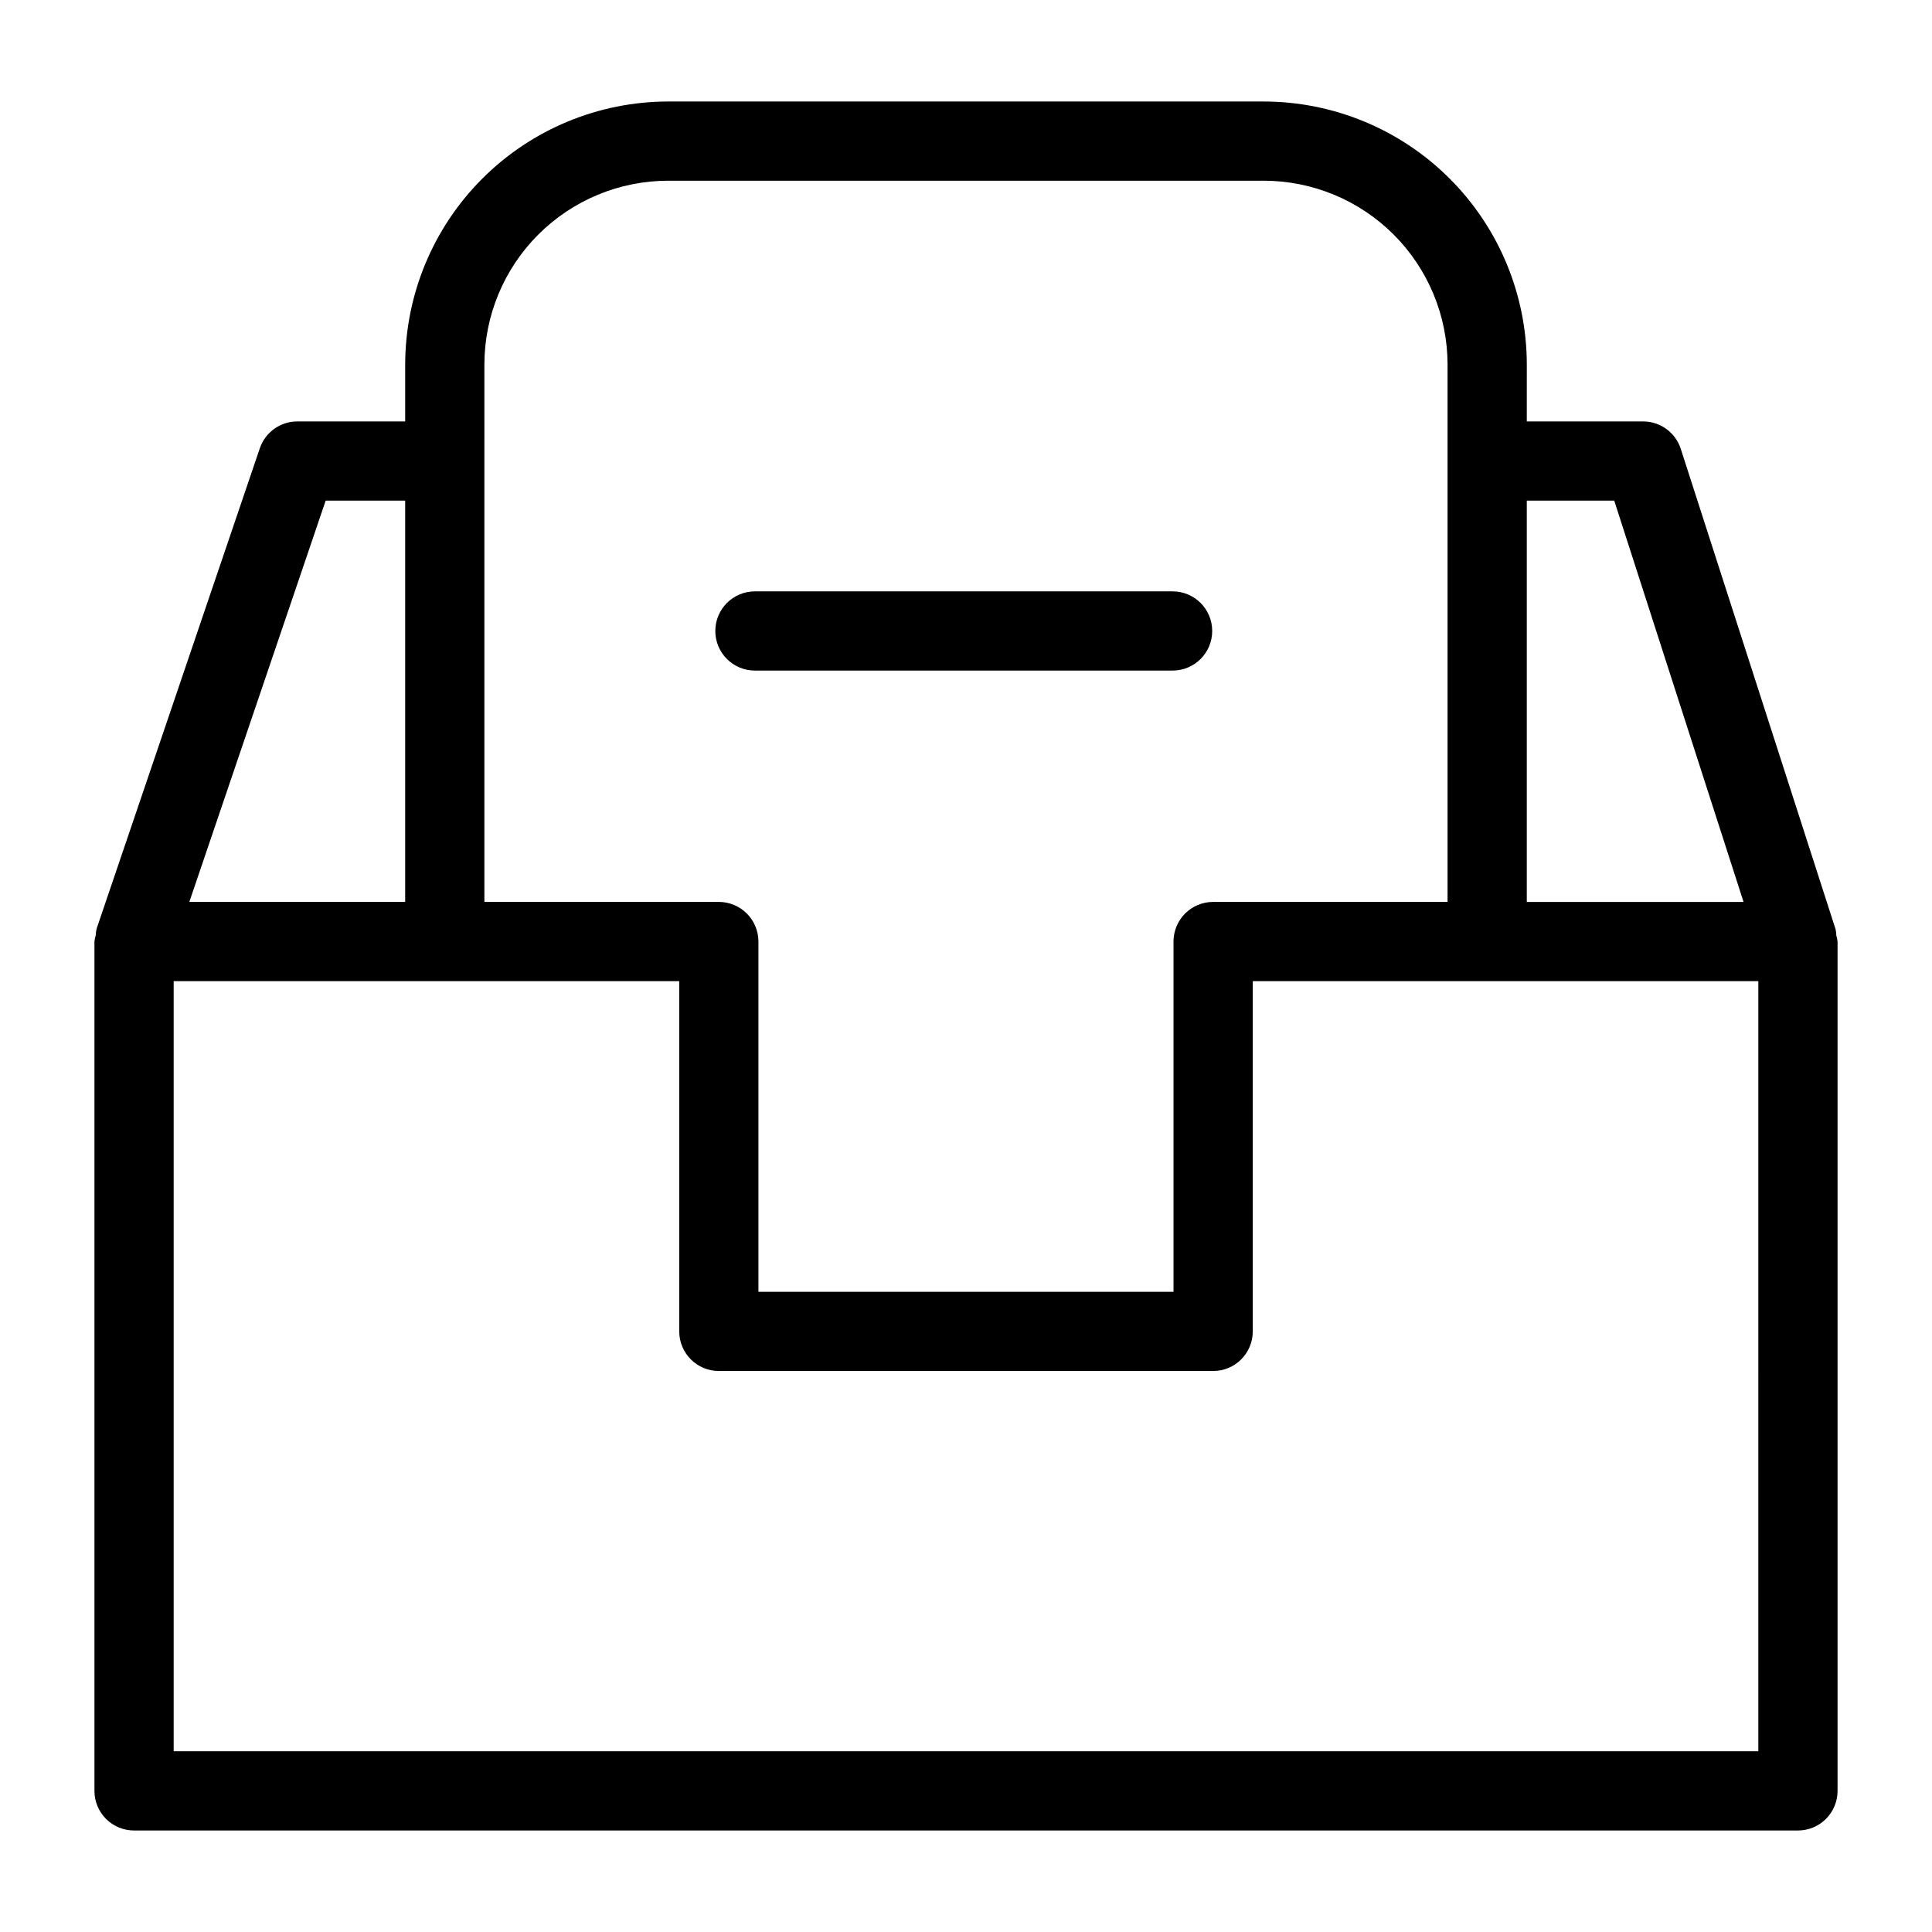
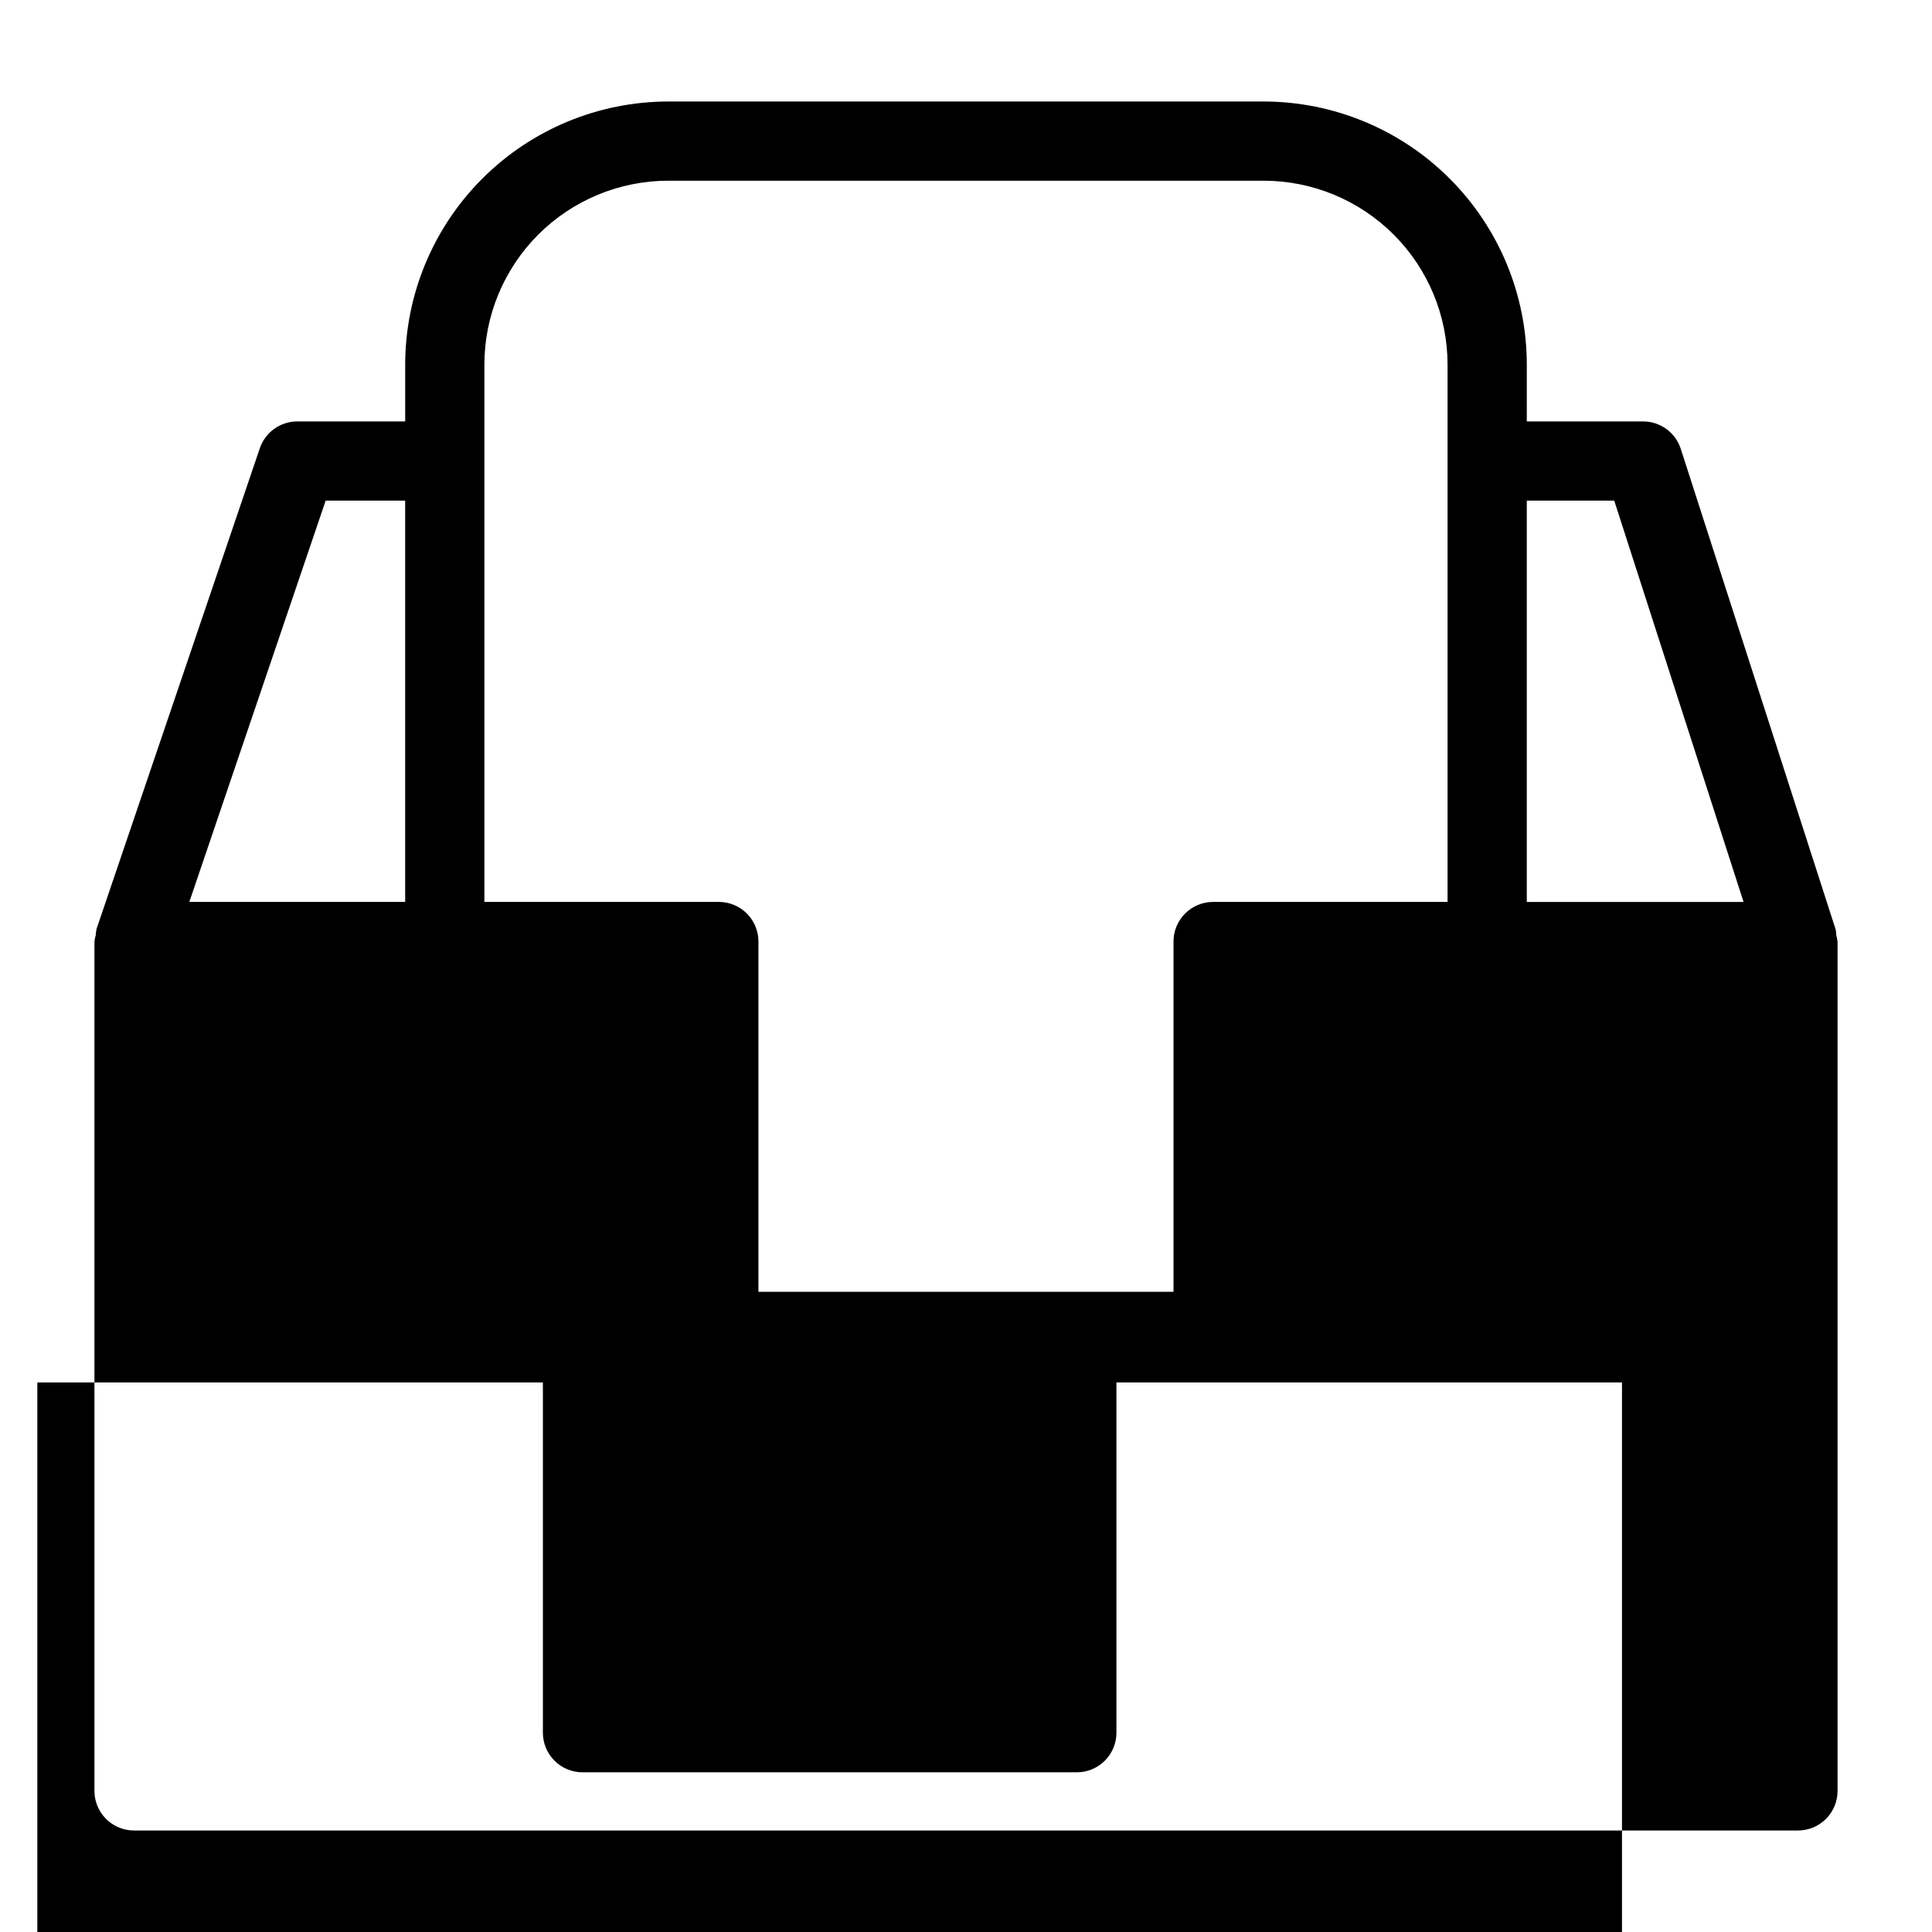
<svg xmlns="http://www.w3.org/2000/svg" fill="#000000" width="800px" height="800px" version="1.1" viewBox="144 144 512 512">
  <g>
-     <path d="m630.46 390.3-41.035-127.34c-1.398-4.34-5.434-7.277-9.992-7.277h-30.816l0.004-15.09c-0.023-18.477-7.371-36.191-20.438-49.254-13.062-13.066-30.777-20.414-49.254-20.438h-157.86c-18.477 0.023-36.188 7.371-49.254 20.438-13.066 13.062-20.414 30.777-20.434 49.254v15.09h-28.59c-4.496-0.004-8.492 2.863-9.938 7.121l-43.262 127.35c-0.121 0.551-0.195 1.113-0.219 1.68-0.164 0.555-0.277 1.121-0.34 1.691v225.08c-0.004 2.785 1.102 5.453 3.07 7.422s4.641 3.074 7.426 3.074h440.95c2.781 0 5.453-1.105 7.422-3.074s3.074-4.637 3.074-7.422v-225.08c-0.066-0.543-0.172-1.082-0.328-1.613-0.016-0.539-0.078-1.074-0.18-1.605zm-58.672-113.63 34.273 106.36h-57.445v-106.36zm-299.42-36.082c0.012-12.91 5.148-25.289 14.277-34.418 9.129-9.129 21.508-14.266 34.418-14.281h157.86c12.91 0.016 25.289 5.152 34.418 14.281s14.266 21.508 14.277 34.418v142.43h-62.129c-2.785 0-5.453 1.105-7.422 3.074s-3.074 4.641-3.074 7.422v92.824h-110v-92.824c0-2.781-1.105-5.453-3.074-7.422s-4.637-3.074-7.422-3.074h-62.129zm-42.062 36.082h21.07v106.35h-57.203zm379.67 331.43h-419.95v-204.09h133.98v92.824c0 2.785 1.105 5.453 3.074 7.422s4.641 3.074 7.422 3.074h131c2.785 0 5.453-1.105 7.422-3.074s3.074-4.637 3.074-7.422v-92.824h133.98z" />
-     <path d="m344.06 321.71h110.69c5.797 0 10.496-4.699 10.496-10.496 0-5.797-4.699-10.496-10.496-10.496h-110.69c-5.797 0-10.496 4.699-10.496 10.496 0 5.797 4.699 10.496 10.496 10.496z" />
+     <path d="m630.46 390.3-41.035-127.34c-1.398-4.34-5.434-7.277-9.992-7.277h-30.816l0.004-15.09c-0.023-18.477-7.371-36.191-20.438-49.254-13.062-13.066-30.777-20.414-49.254-20.438h-157.86c-18.477 0.023-36.188 7.371-49.254 20.438-13.066 13.062-20.414 30.777-20.434 49.254v15.09h-28.59c-4.496-0.004-8.492 2.863-9.938 7.121l-43.262 127.35c-0.121 0.551-0.195 1.113-0.219 1.68-0.164 0.555-0.277 1.121-0.34 1.691v225.08c-0.004 2.785 1.102 5.453 3.07 7.422s4.641 3.074 7.426 3.074h440.95c2.781 0 5.453-1.105 7.422-3.074s3.074-4.637 3.074-7.422v-225.08c-0.066-0.543-0.172-1.082-0.328-1.613-0.016-0.539-0.078-1.074-0.18-1.605zm-58.672-113.63 34.273 106.36h-57.445v-106.36zm-299.42-36.082c0.012-12.91 5.148-25.289 14.277-34.418 9.129-9.129 21.508-14.266 34.418-14.281h157.86c12.91 0.016 25.289 5.152 34.418 14.281s14.266 21.508 14.277 34.418v142.43h-62.129c-2.785 0-5.453 1.105-7.422 3.074s-3.074 4.641-3.074 7.422v92.824h-110v-92.824c0-2.781-1.105-5.453-3.074-7.422s-4.637-3.074-7.422-3.074h-62.129zm-42.062 36.082h21.07v106.35h-57.203m379.67 331.43h-419.95v-204.09h133.98v92.824c0 2.785 1.105 5.453 3.074 7.422s4.641 3.074 7.422 3.074h131c2.785 0 5.453-1.105 7.422-3.074s3.074-4.637 3.074-7.422v-92.824h133.98z" />
  </g>
</svg>